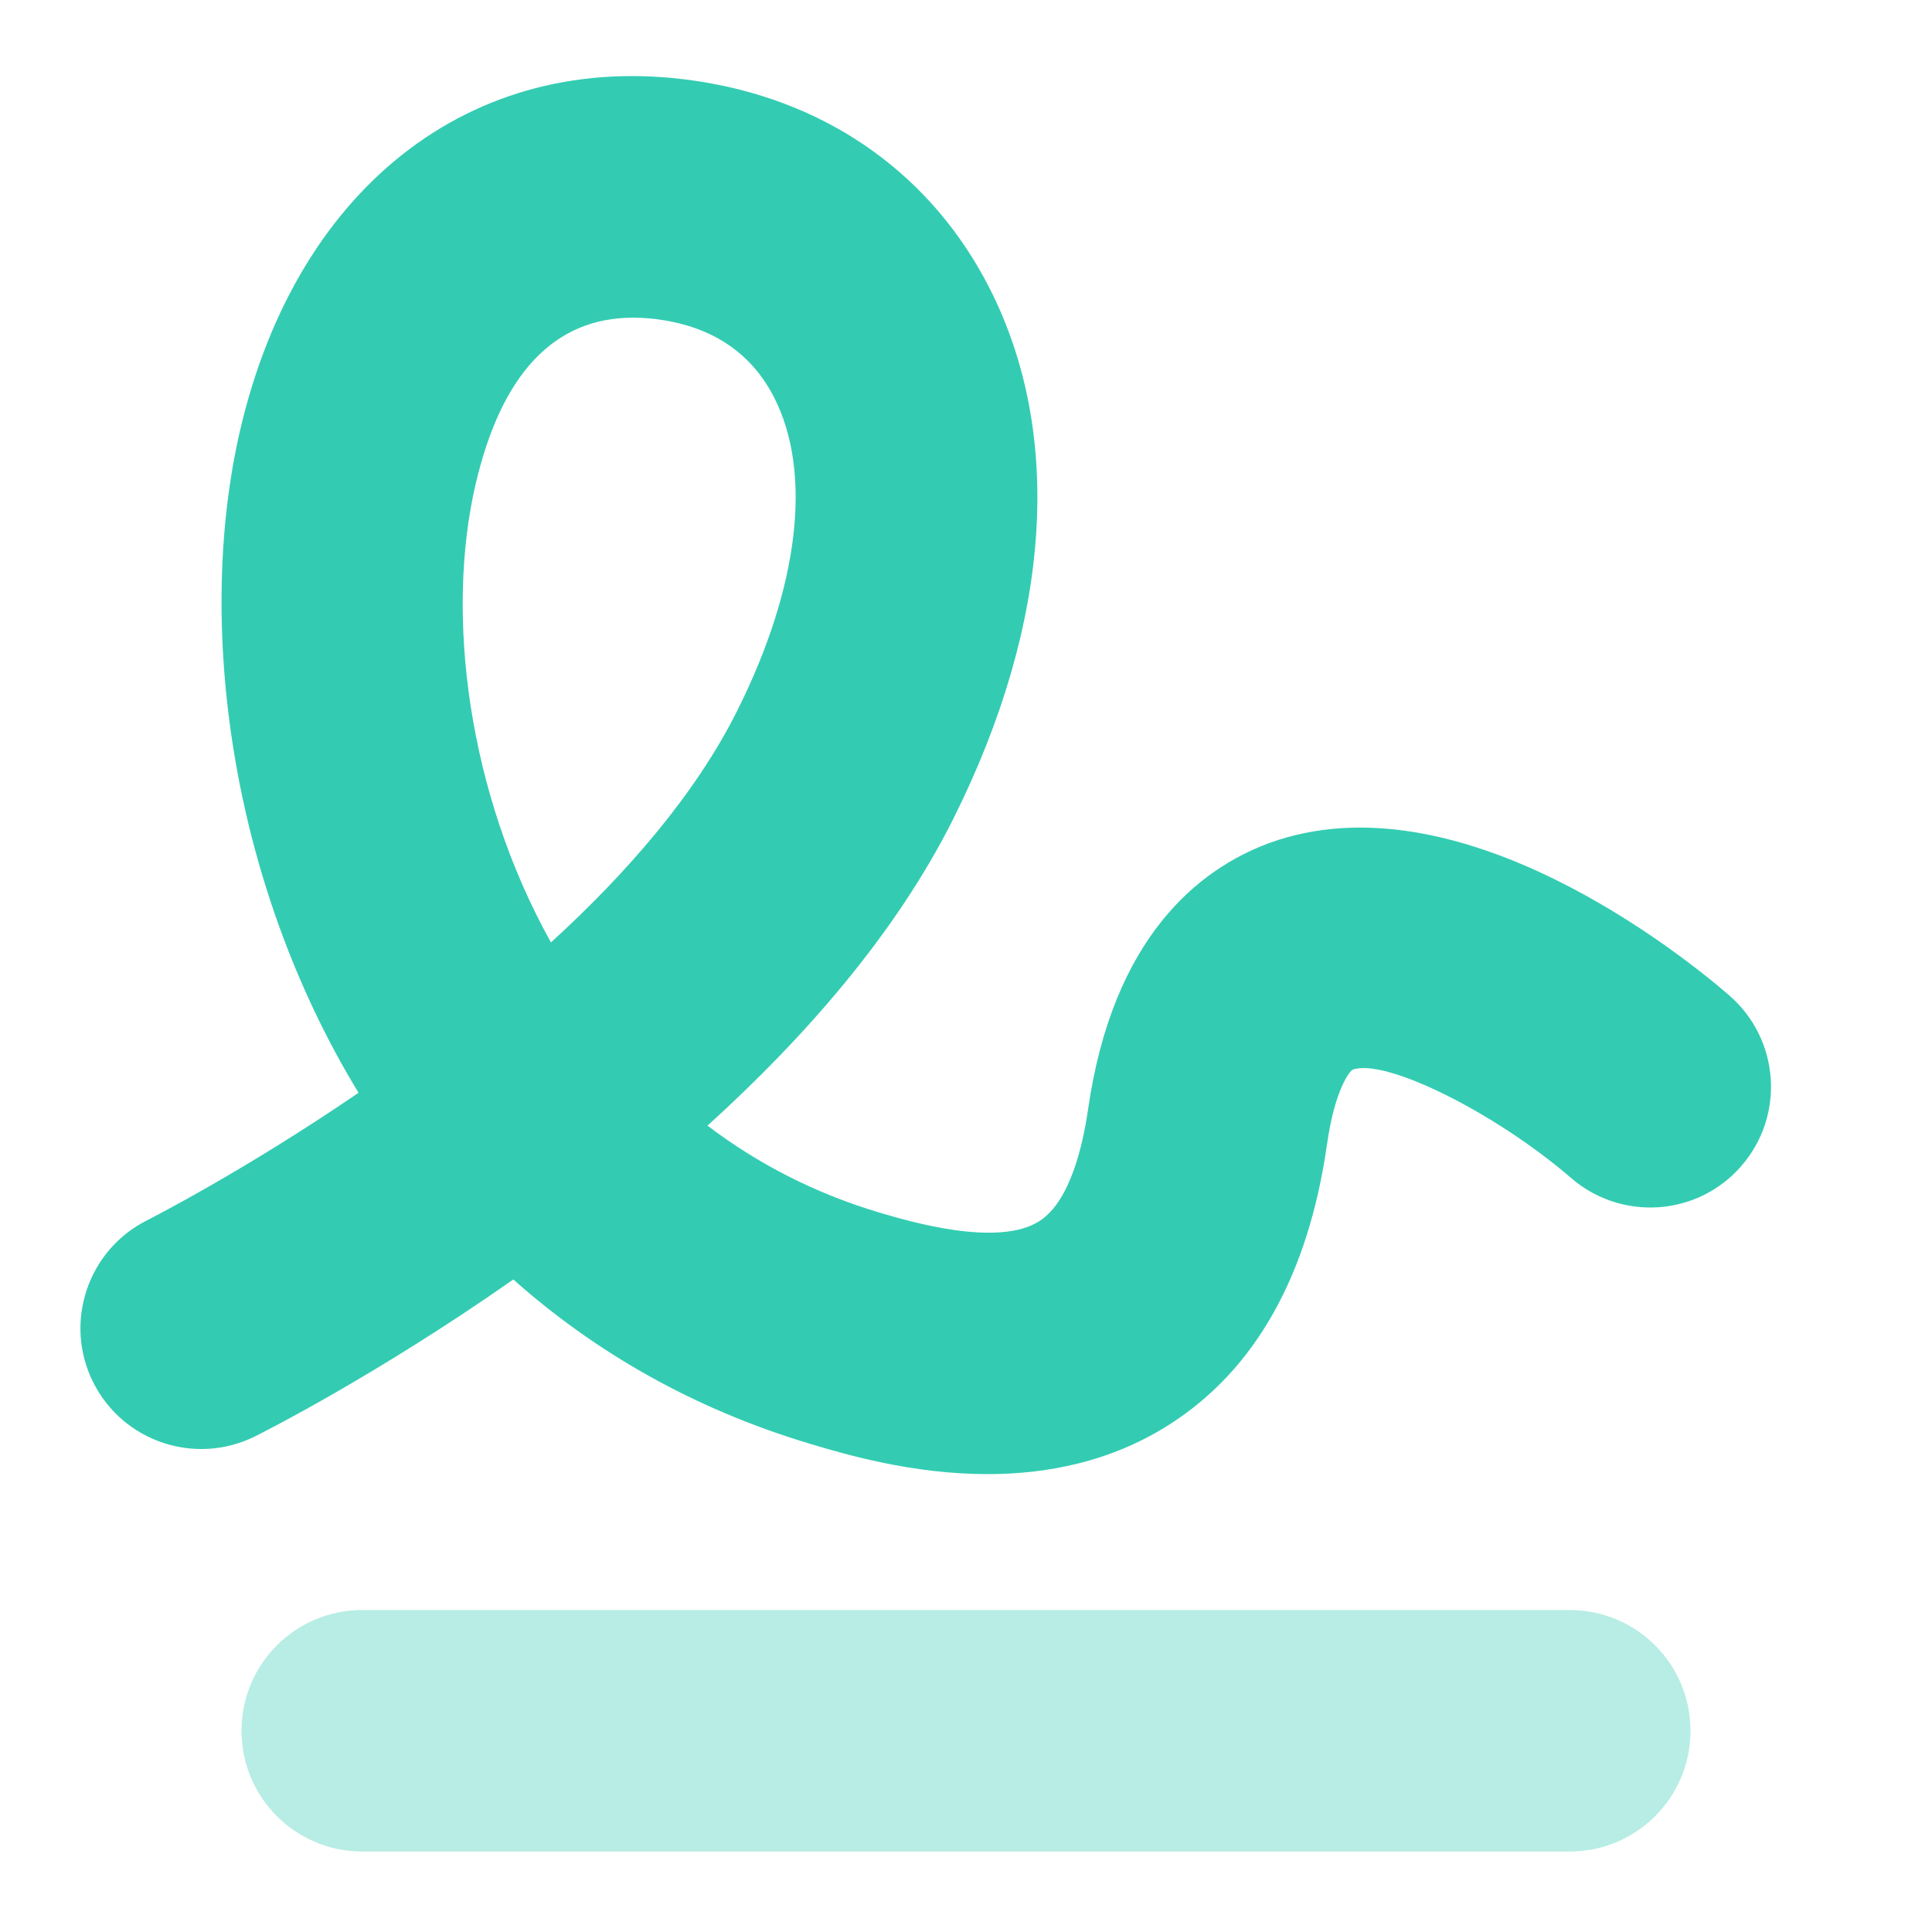
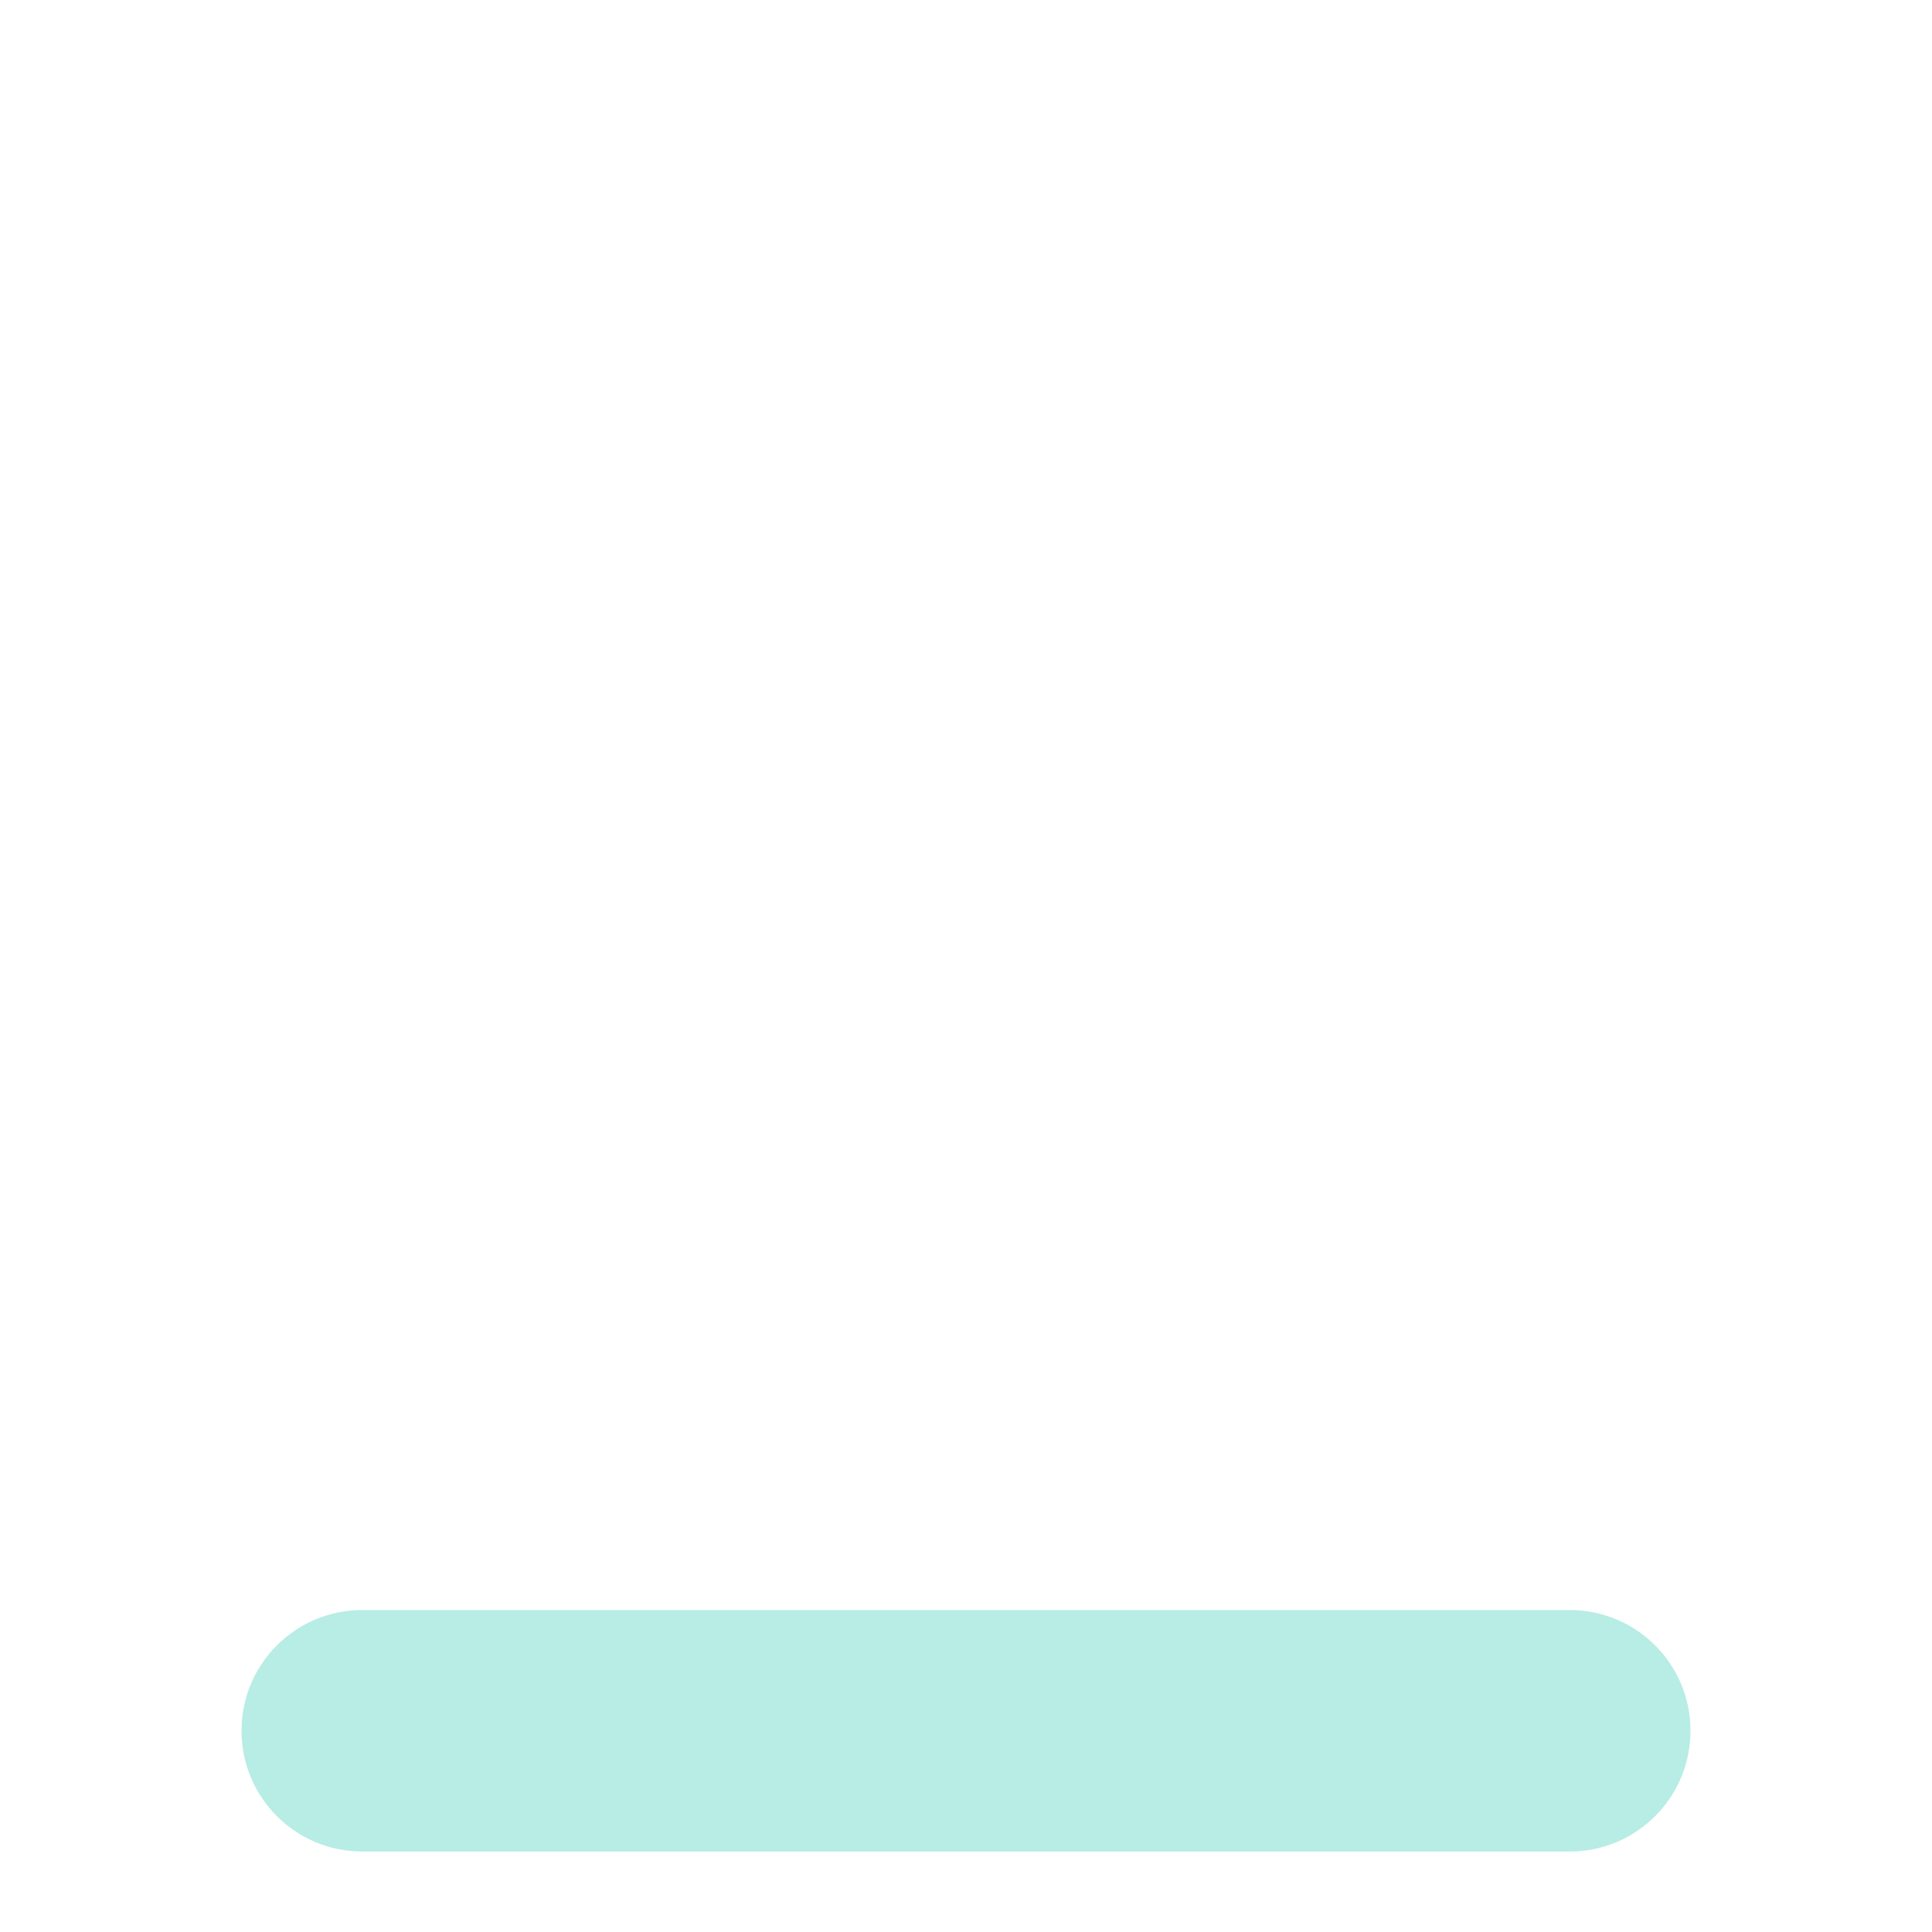
<svg xmlns="http://www.w3.org/2000/svg" width="40" height="40" viewBox="0 0 40 40" fill="none">
-   <path d="M20.447 30.52C18.88 30.52 17.5 30.11 16.787 29.897C14.343 29.168 12.3 27.978 10.628 26.49C7.818 28.457 5.488 29.635 5.283 29.737C4.048 30.353 2.548 29.852 1.93 28.62C1.312 27.387 1.812 25.883 3.045 25.265C3.087 25.243 5.04 24.253 7.423 22.625C4.74 18.217 4.058 12.865 4.968 8.922C6.162 3.762 9.933 0.925 14.578 1.702C17.212 2.14 19.308 3.653 20.485 5.962C22.03 8.995 21.765 12.898 19.737 16.953C18.552 19.322 16.67 21.472 14.648 23.305C15.668 24.08 16.853 24.702 18.213 25.107C18.818 25.285 20.662 25.835 21.522 25.28C22.168 24.867 22.427 23.662 22.525 22.982C23.04 19.378 24.84 17.992 26.258 17.462C30.202 16.005 34.905 19.83 35.807 20.613C36.848 21.52 36.96 23.098 36.053 24.14C35.148 25.185 33.568 25.29 32.527 24.388C30.952 23.03 28.673 21.9 28.005 22.147C27.955 22.167 27.64 22.53 27.475 23.687C27.088 26.402 25.992 28.353 24.22 29.488C22.998 30.27 21.667 30.52 20.447 30.52ZM13.108 6.577C11.472 6.577 10.375 7.74 9.842 10.047C9.227 12.71 9.672 16.395 11.407 19.512C12.978 18.077 14.398 16.447 15.263 14.715C16.545 12.155 16.823 9.79 16.028 8.23C15.578 7.347 14.813 6.807 13.755 6.632C13.532 6.595 13.315 6.577 13.108 6.577Z" fill="#33CCB2" />
  <path opacity="0.35" d="M32.5 38.334H7.5C6.118 38.334 5 37.214 5 35.834C5 34.453 6.118 33.334 7.5 33.334H32.5C33.882 33.334 35 34.453 35 35.834C35 37.214 33.882 38.334 32.5 38.334Z" fill="#33CCB2" />
</svg>